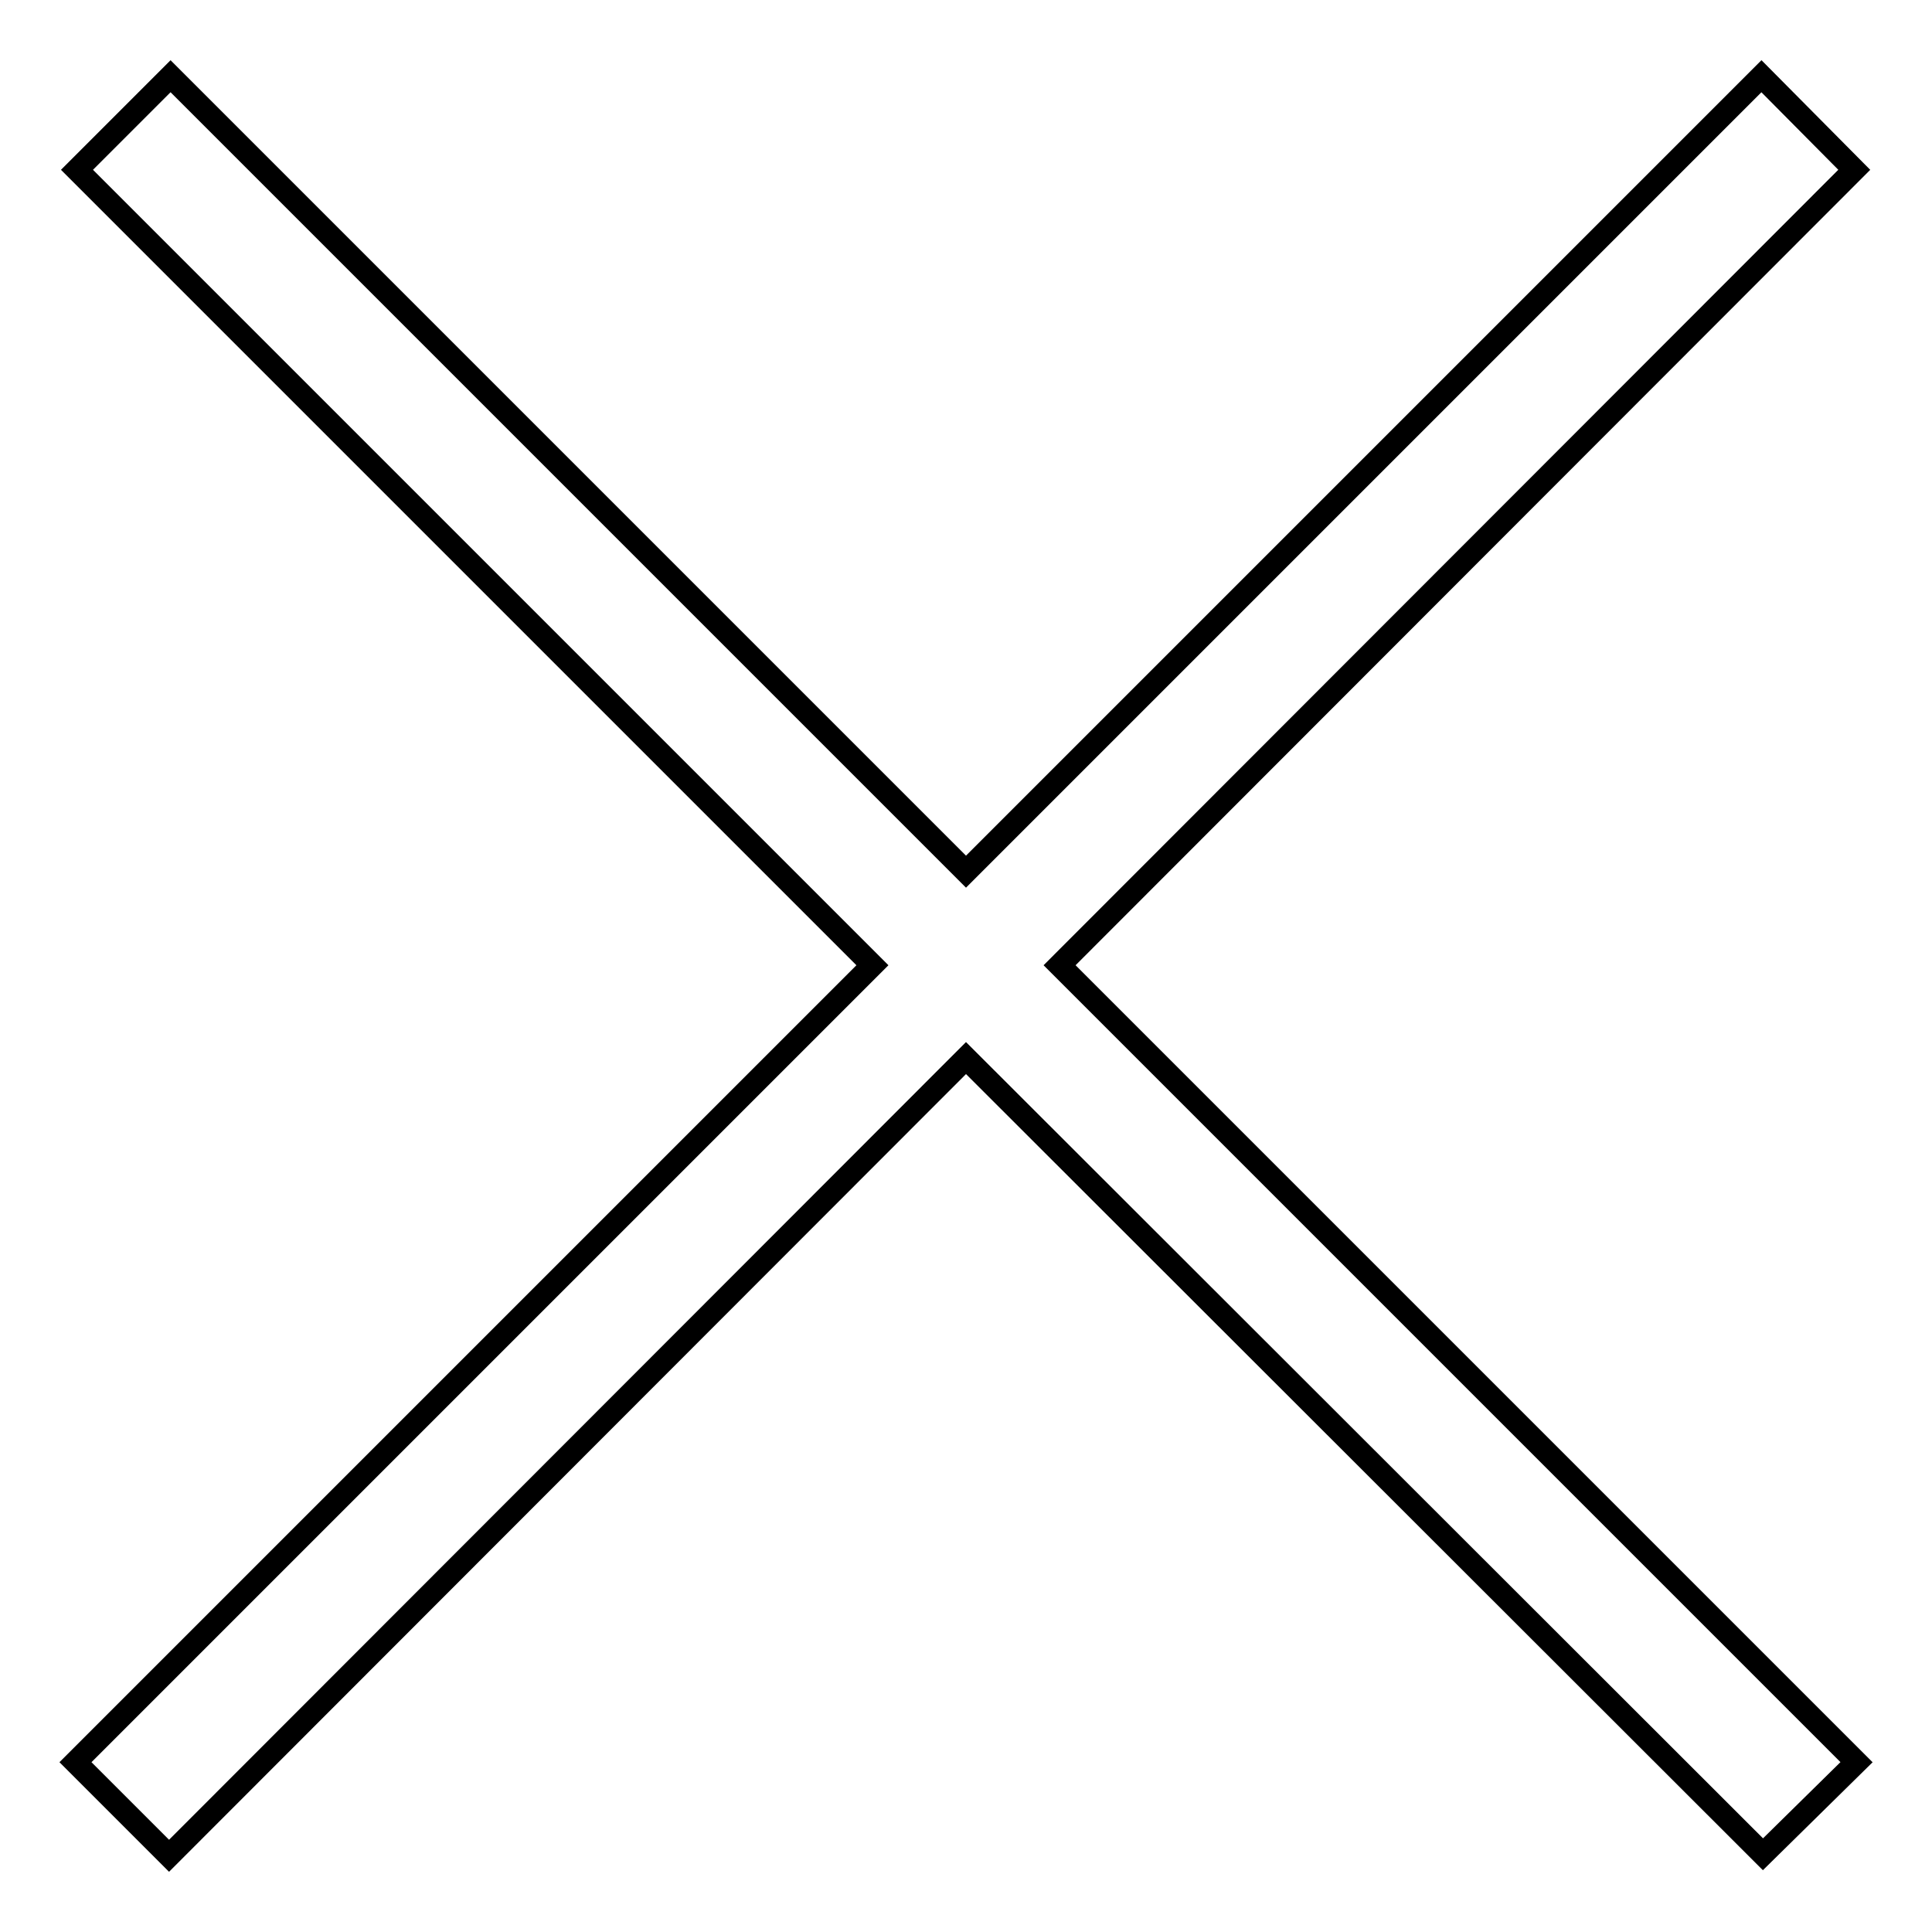
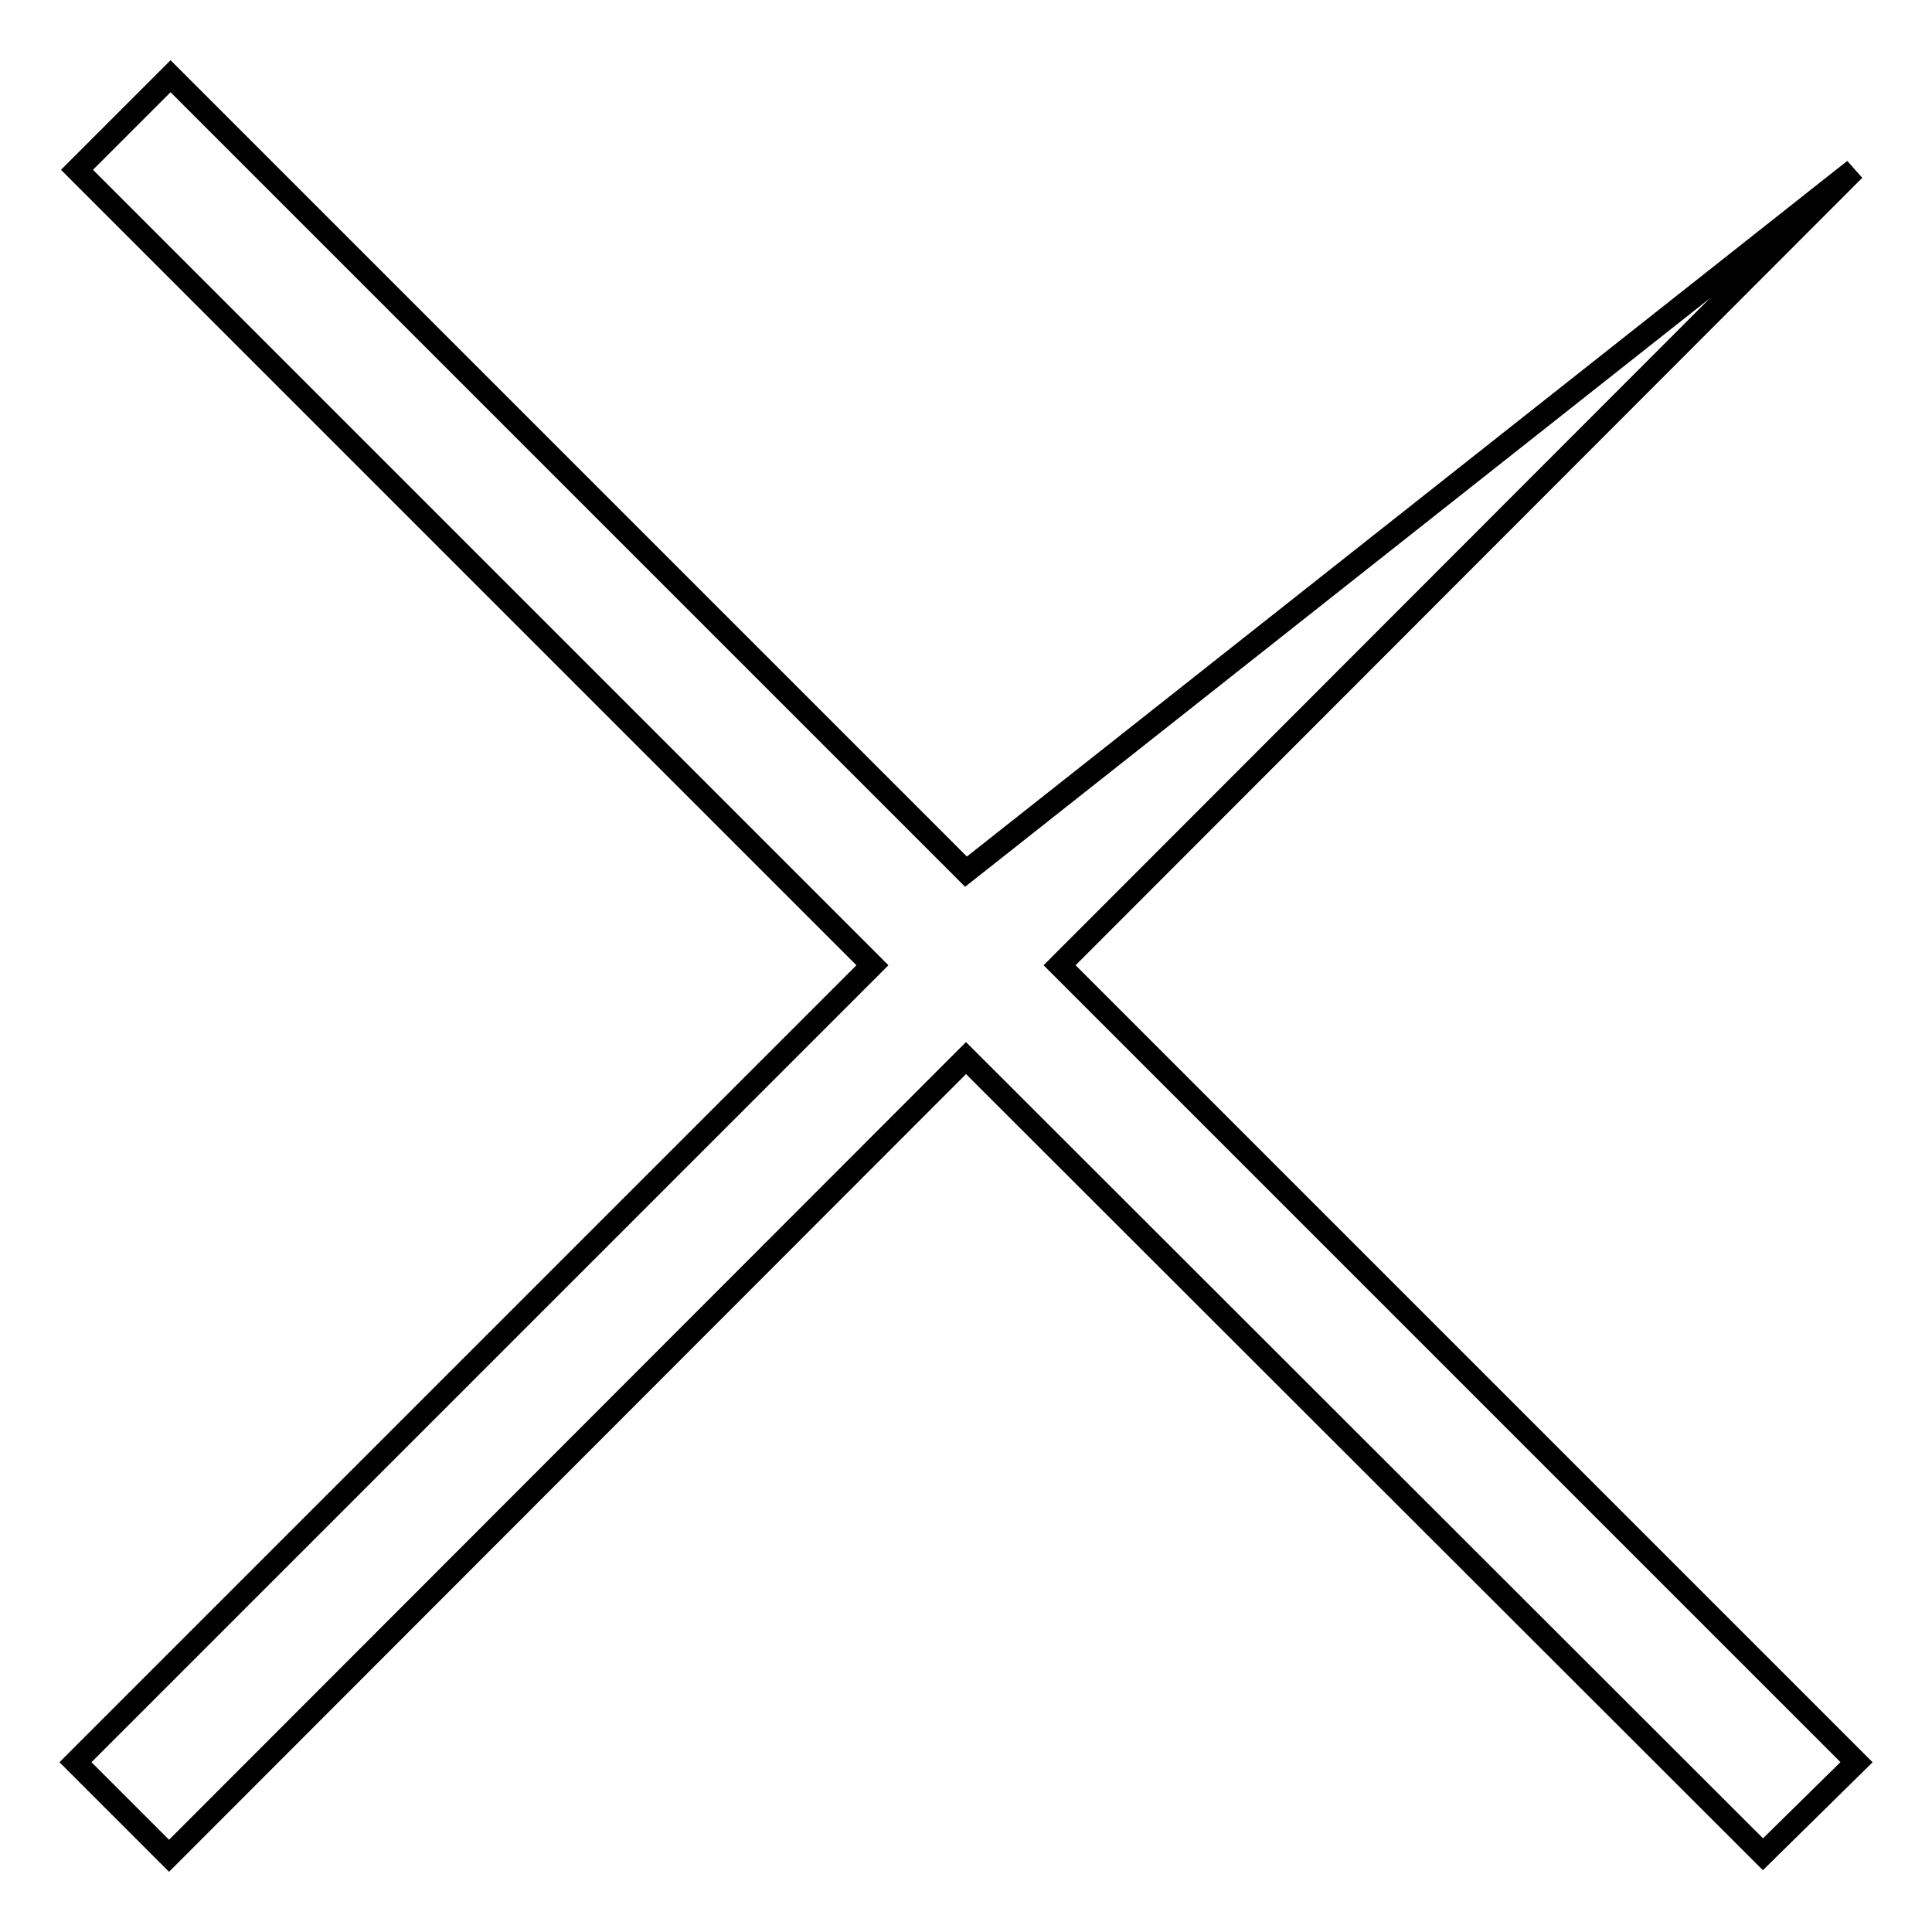
<svg xmlns="http://www.w3.org/2000/svg" version="1.1" x="0px" y="0px" viewBox="0 0 256 256" enable-background="new 0 0 256 256" xml:space="preserve">
  <g>
    <g>
-       <path stroke-width="3" fill-opacity="0" stroke="#000000" d="M246,233.5L140.4,127.9L245.7,22.5l-12.3-12.4L128,115.5L22.6,10.1L10.2,22.5l105.4,105.4L10,233.5l12.4,12.4L128,140.2l105.6,105.5L246,233.5z" />
+       <path stroke-width="3" fill-opacity="0" stroke="#000000" d="M246,233.5L140.4,127.9L245.7,22.5L128,115.5L22.6,10.1L10.2,22.5l105.4,105.4L10,233.5l12.4,12.4L128,140.2l105.6,105.5L246,233.5z" />
    </g>
  </g>
</svg>